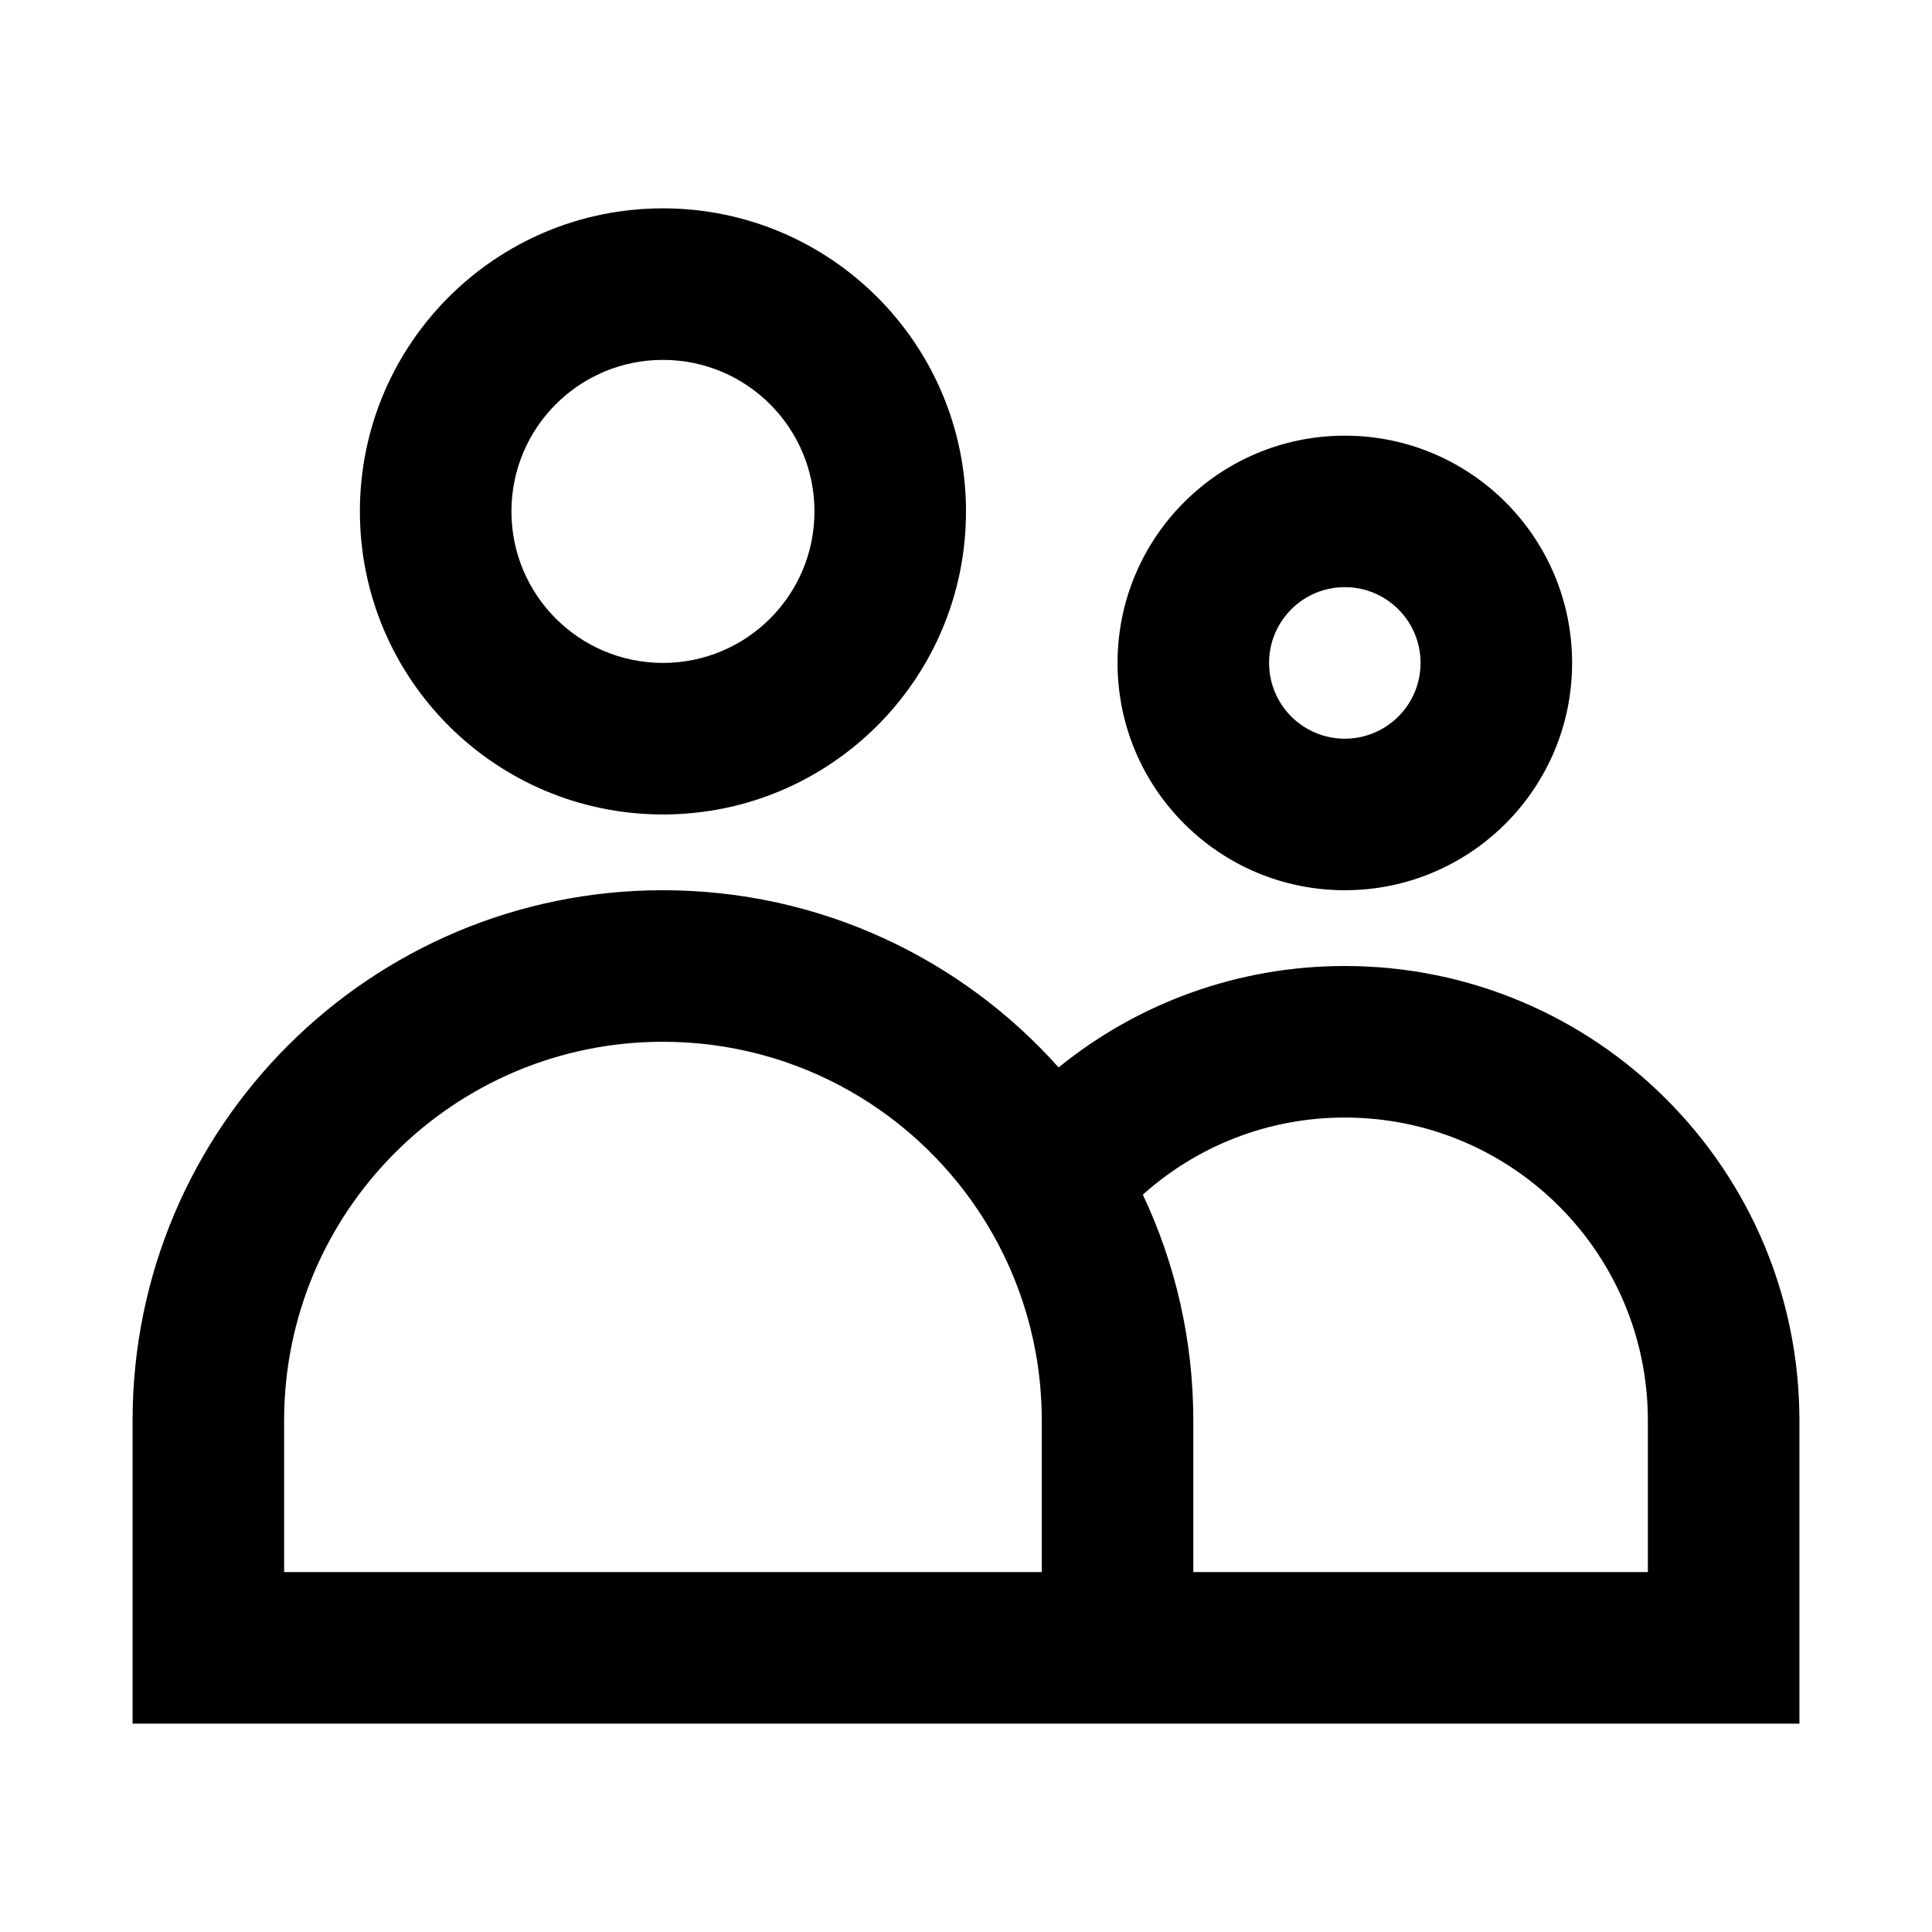
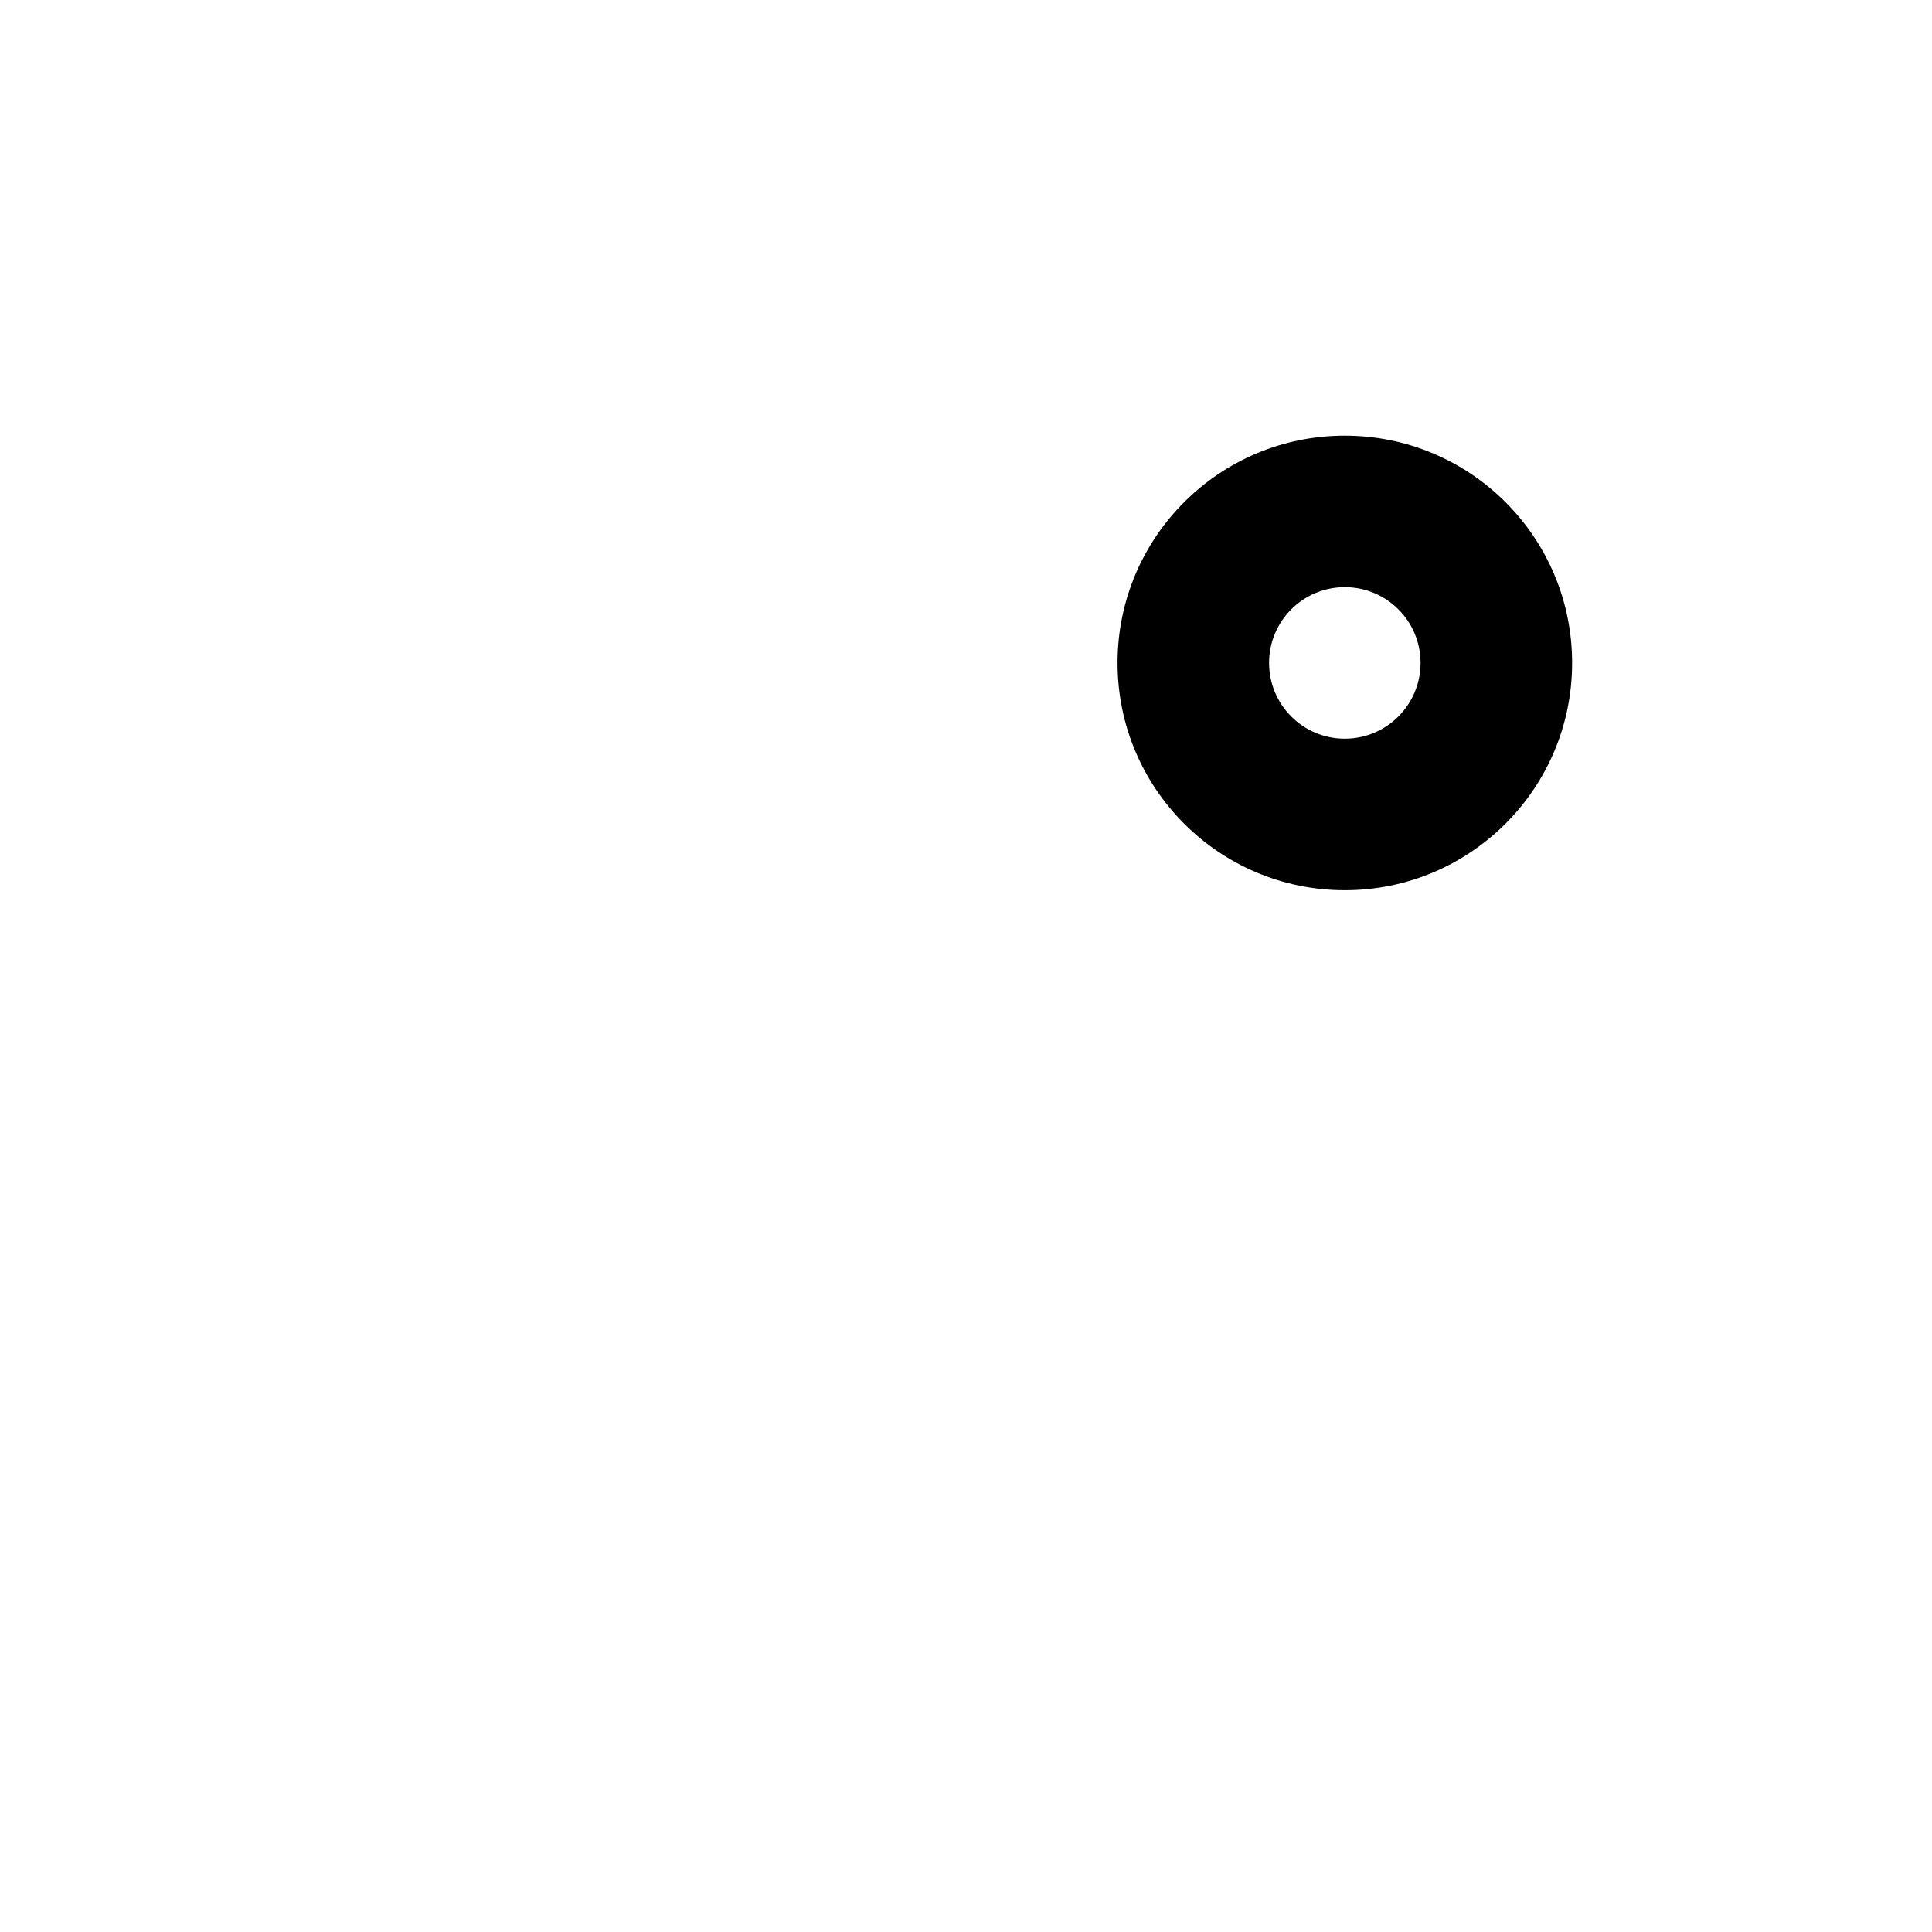
<svg xmlns="http://www.w3.org/2000/svg" width="32" height="32" viewBox="0 0 32 32" fill="none">
  <g id="users">
    <g id="Icon">
-       <path fill-rule="evenodd" clip-rule="evenodd" d="M5.961 8.471C5.961 5.698 8.208 3.451 10.98 3.451C13.753 3.451 16 5.698 16 8.471C16 11.243 13.753 13.49 10.98 13.49C8.208 13.49 5.961 11.243 5.961 8.471ZM10.98 5.961C9.594 5.961 8.471 7.084 8.471 8.471C8.471 9.857 9.594 10.98 10.98 10.98C12.367 10.98 13.49 9.857 13.49 8.471C13.49 7.084 12.367 5.961 10.98 5.961Z" fill="black" />
      <path fill-rule="evenodd" clip-rule="evenodd" d="M18.51 10.98C18.51 8.901 20.195 7.216 22.274 7.216C24.354 7.216 26.039 8.901 26.039 10.98C26.039 13.059 24.354 14.745 22.274 14.745C20.195 14.745 18.51 13.059 18.51 10.98ZM22.274 9.725C21.581 9.725 21.02 10.287 21.02 10.98C21.02 11.673 21.581 12.235 22.274 12.235C22.968 12.235 23.529 11.673 23.529 10.98C23.529 10.287 22.968 9.725 22.274 9.725Z" fill="black" />
-       <path fill-rule="evenodd" clip-rule="evenodd" d="M2.196 23.529C2.196 18.678 6.129 14.745 10.98 14.745C13.586 14.745 15.926 15.88 17.534 17.68C18.827 16.63 20.478 16 22.274 16C26.433 16 29.804 19.371 29.804 23.529V28.549H2.196V23.529ZM18.929 19.787C19.465 20.923 19.765 22.192 19.765 23.529V26.039H27.294V23.529C27.294 20.757 25.047 18.51 22.274 18.51C20.99 18.51 19.818 18.991 18.929 19.787ZM17.255 26.039V23.529C17.255 22.322 16.915 21.198 16.327 20.243C15.22 18.447 13.239 17.255 10.98 17.255C7.515 17.255 4.706 20.064 4.706 23.529V26.039H17.255Z" fill="black" />
    </g>
  </g>
</svg>